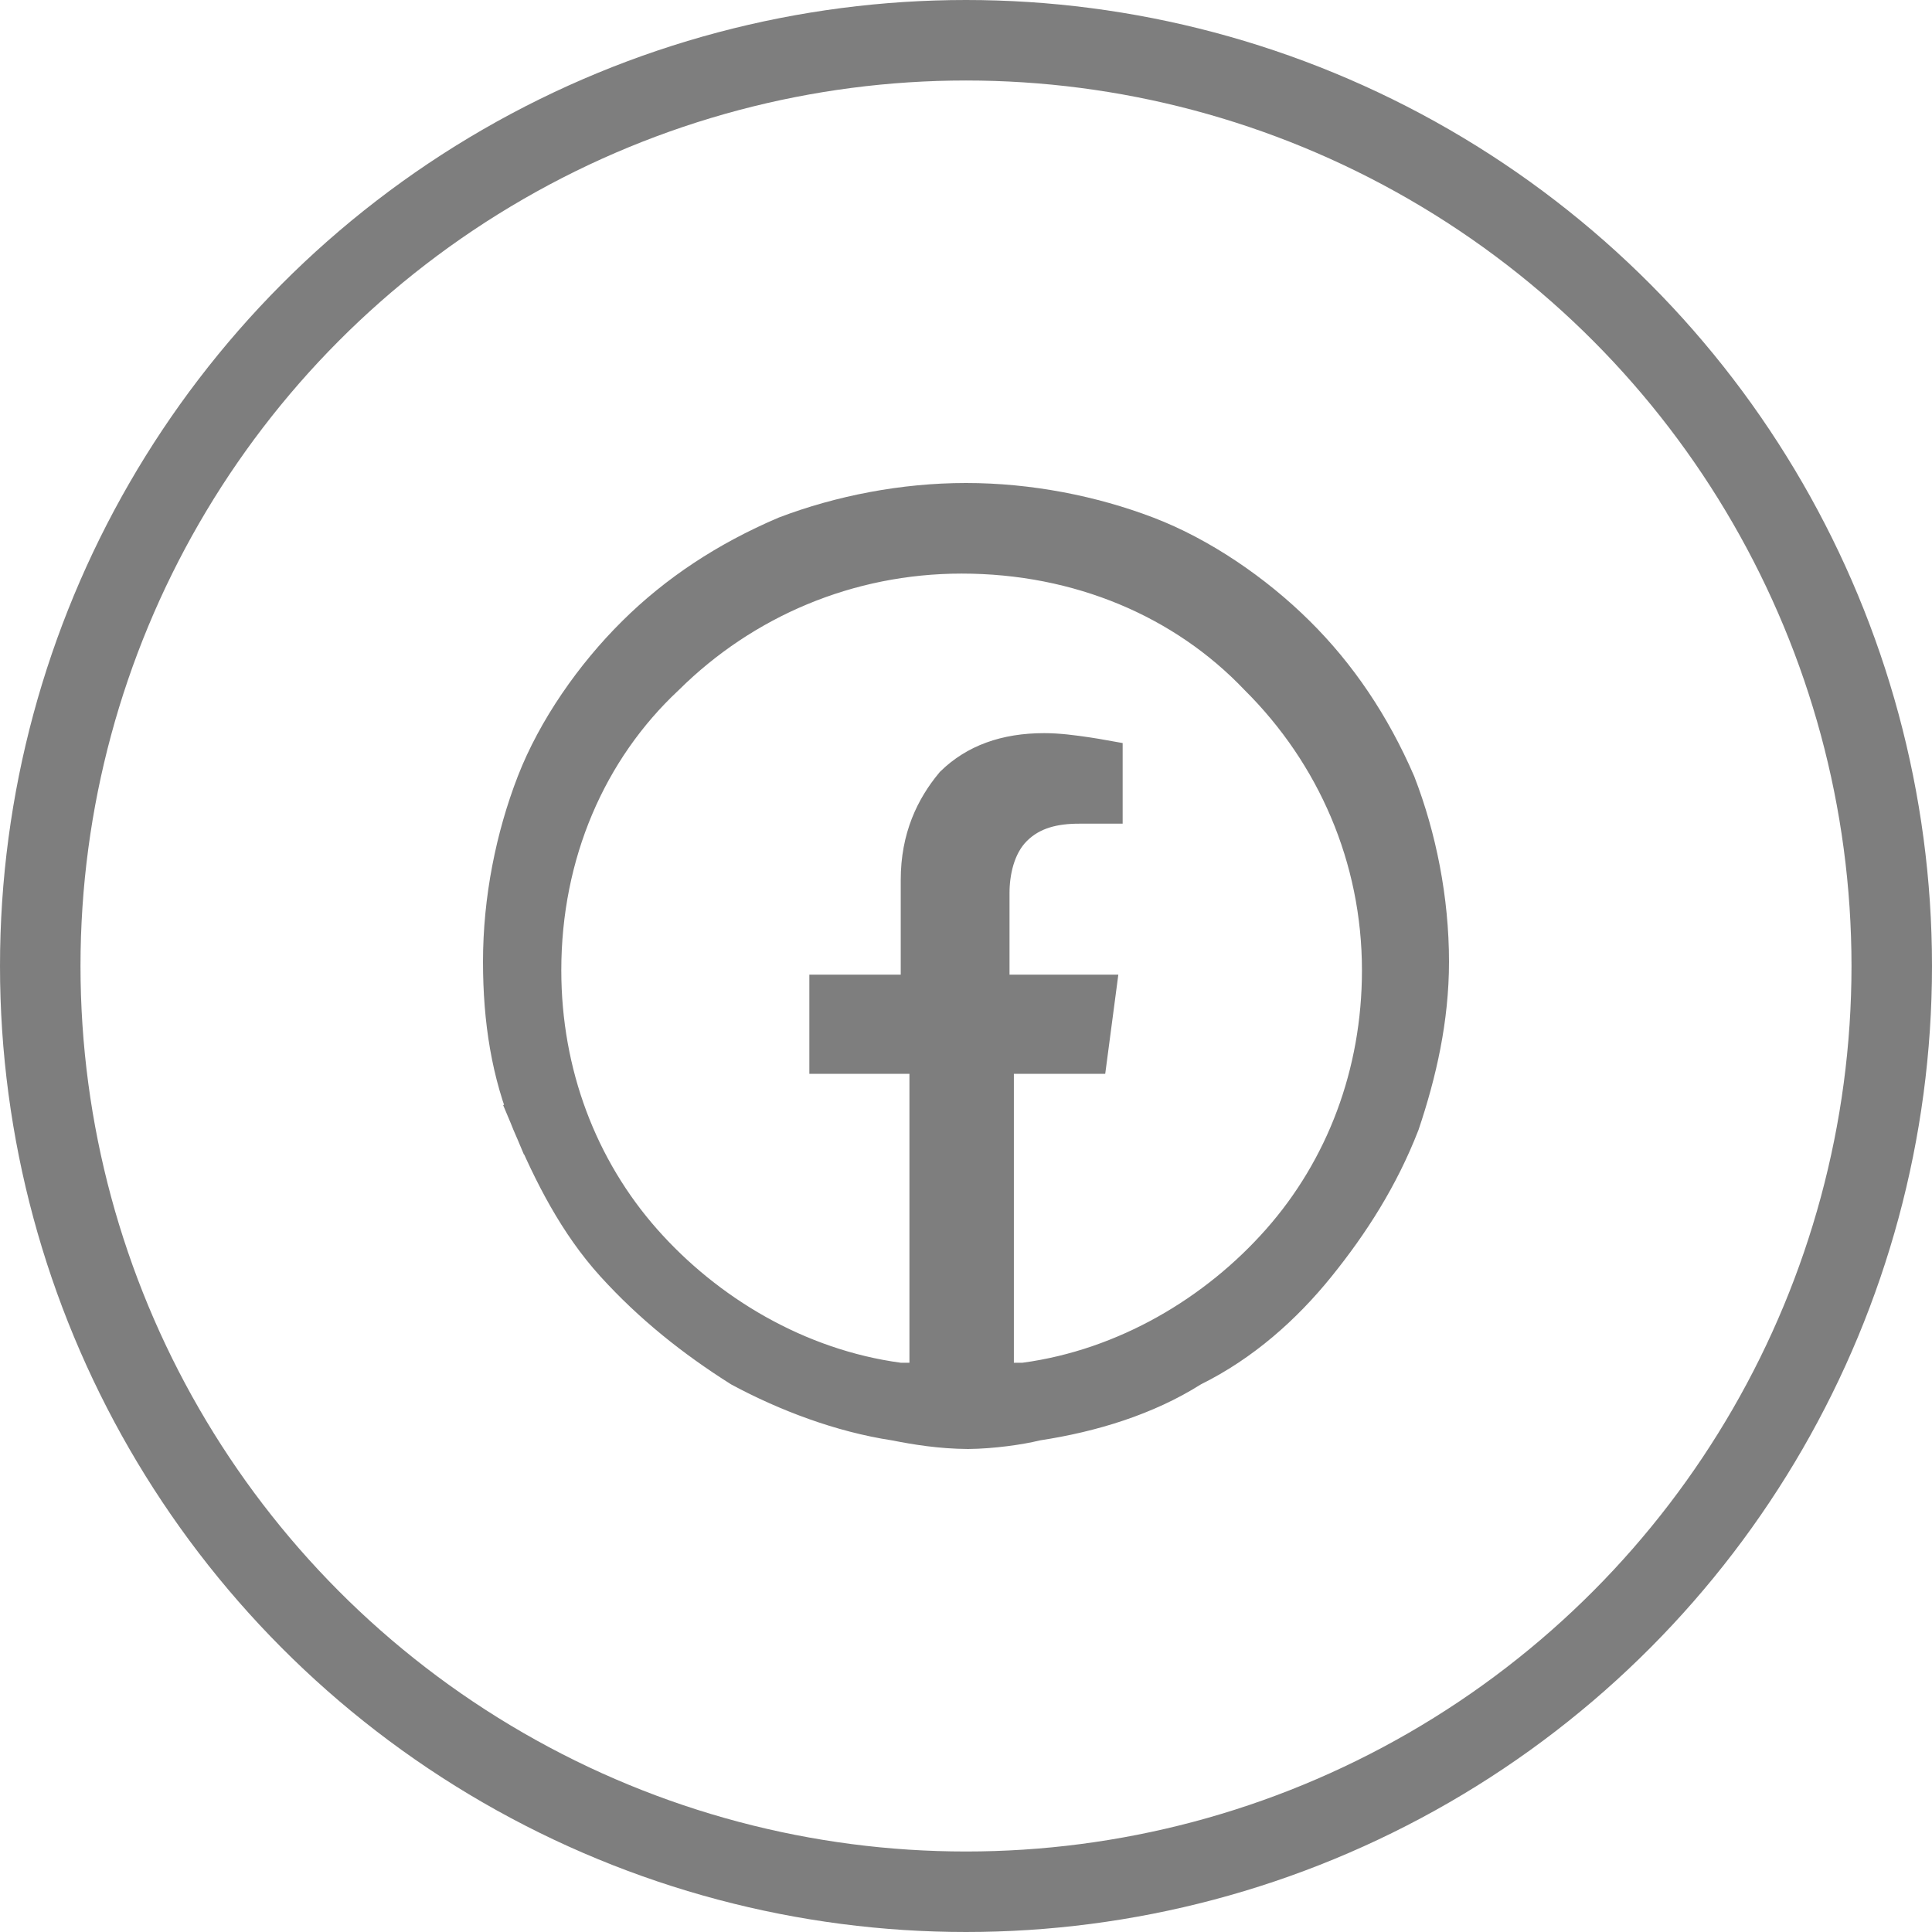
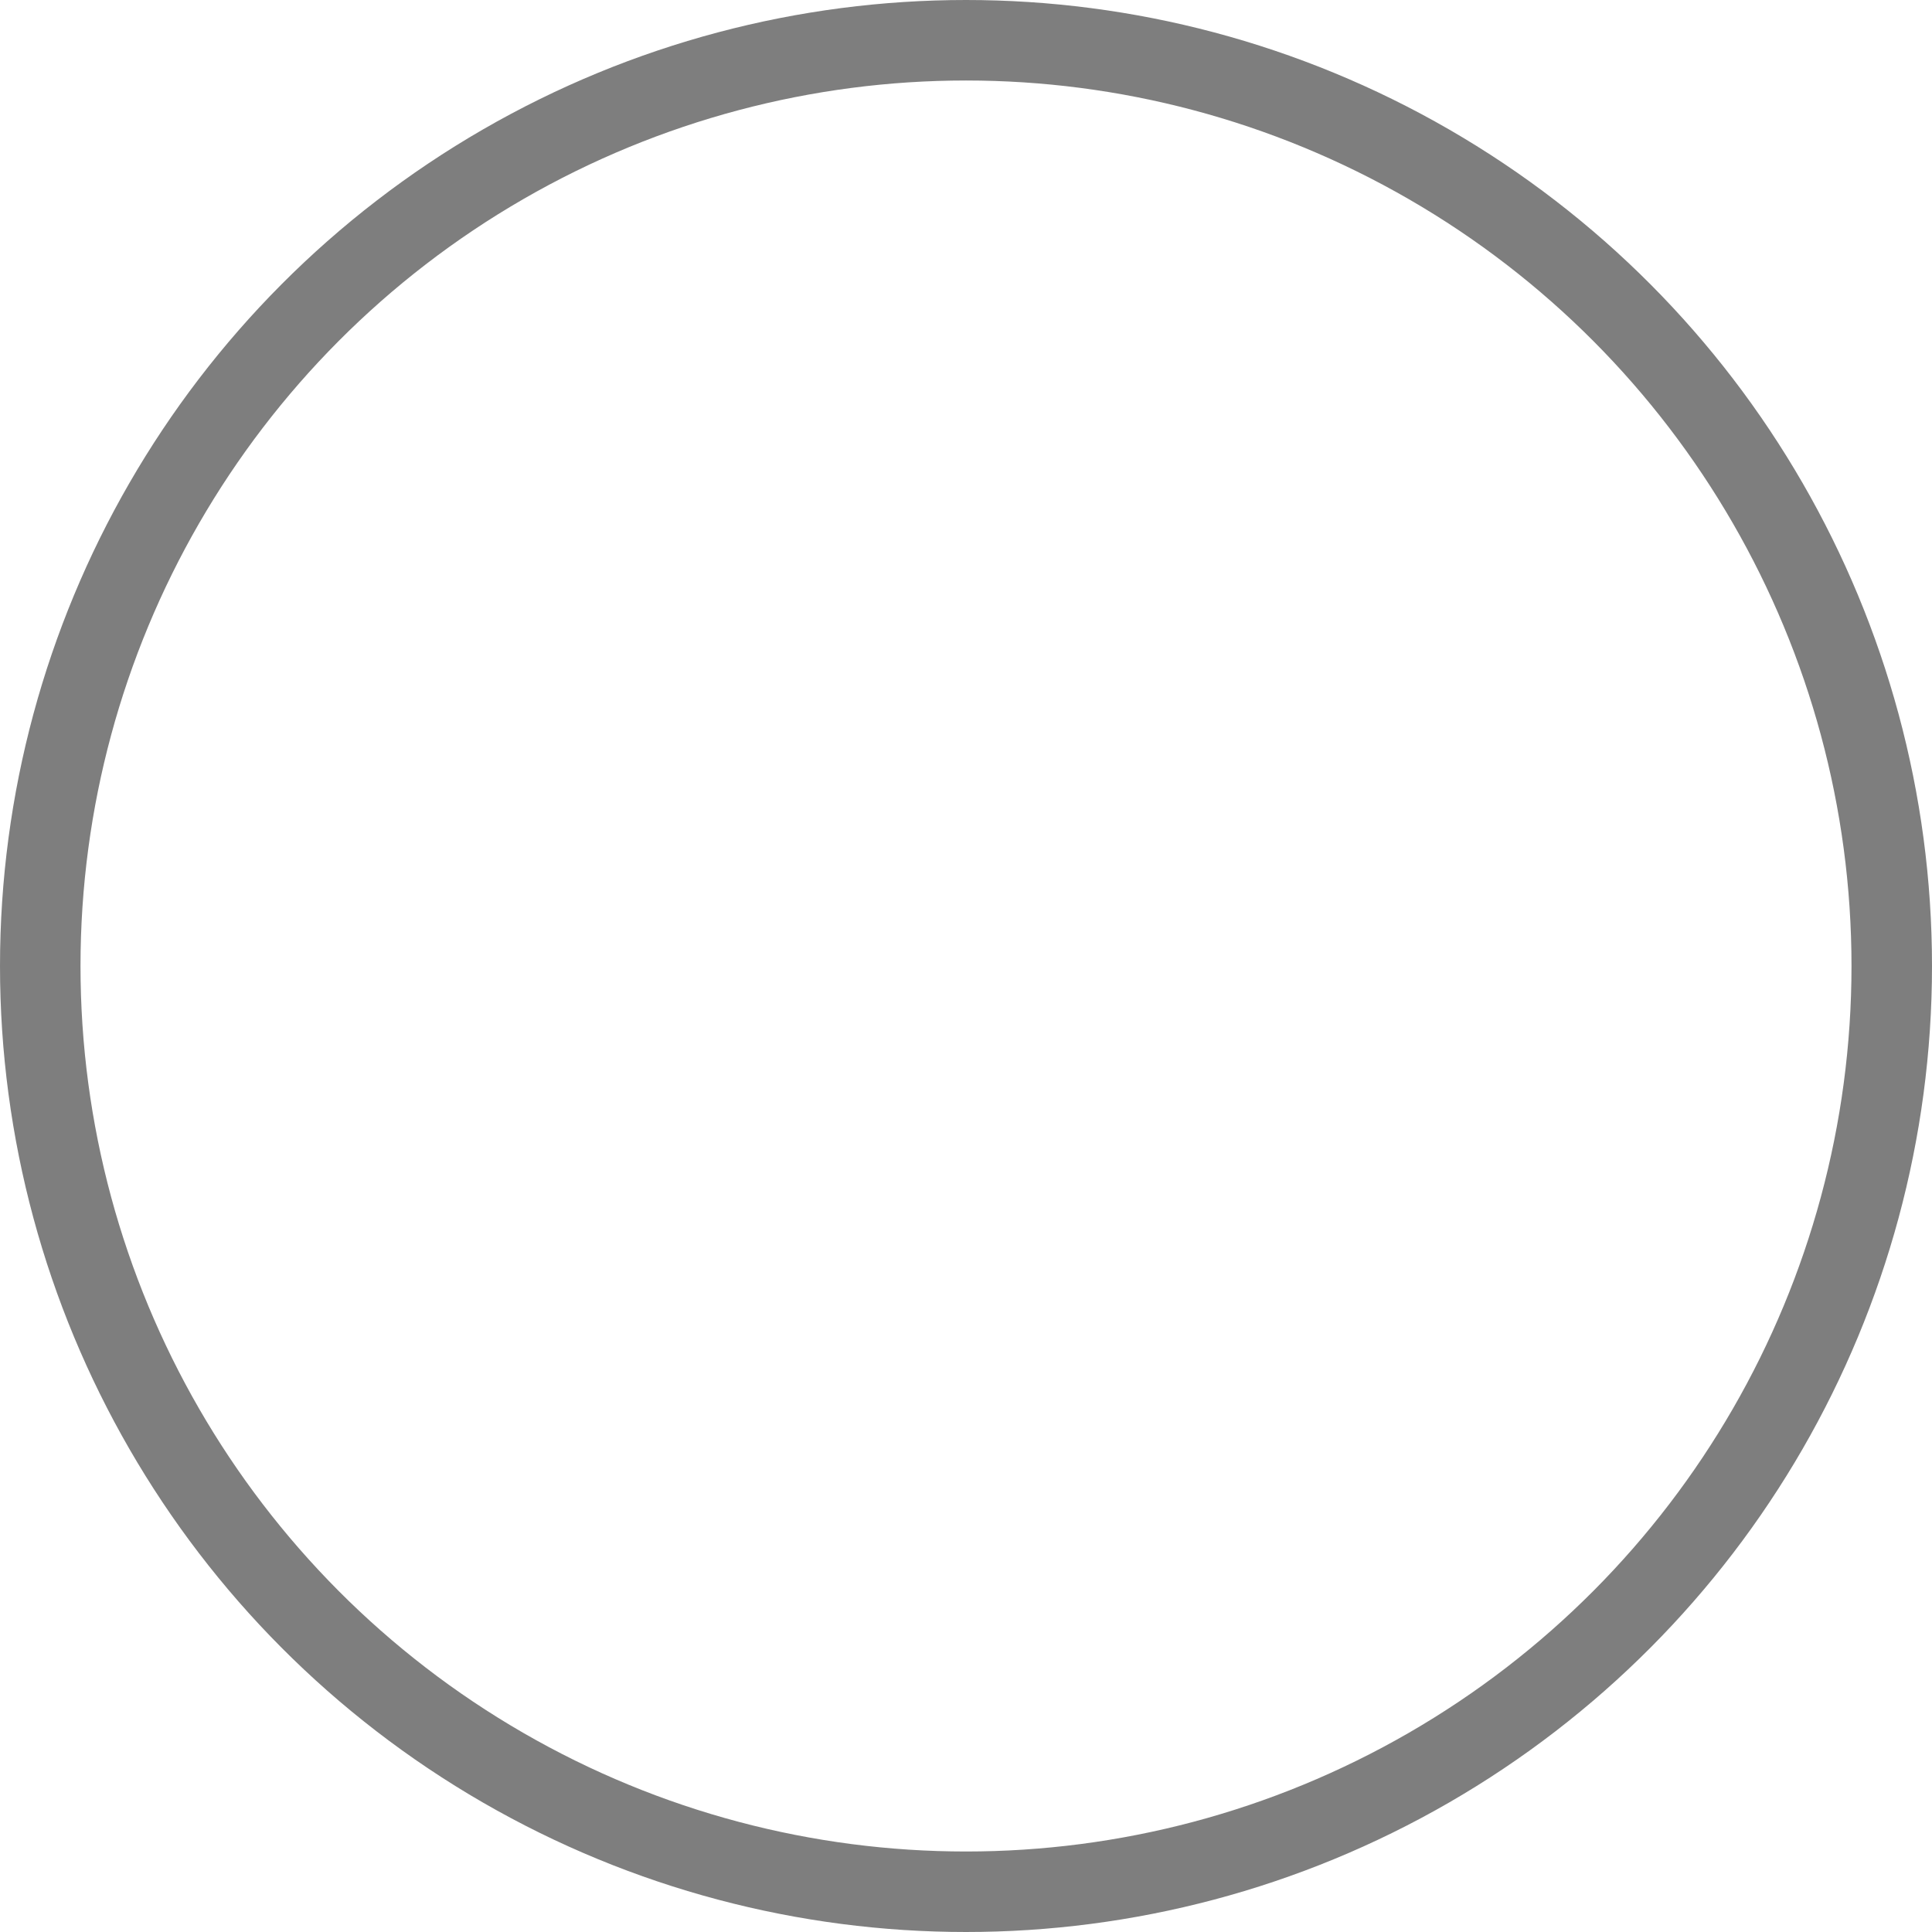
<svg xmlns="http://www.w3.org/2000/svg" width="36" height="36" viewBox="0 0 36 36" fill="none">
-   <path d="M16.784 18.661H17.284V18.161V16.393C17.284 15.657 17.545 15.129 17.881 14.723C18.256 14.361 18.764 14.161 19.459 14.161C19.703 14.161 19.975 14.196 20.235 14.235C20.284 14.243 20.336 14.251 20.386 14.259C20.397 14.261 20.408 14.262 20.419 14.264V14.848H20.108C19.643 14.848 19.161 14.94 18.783 15.315L18.783 15.315C18.398 15.697 18.311 16.266 18.311 16.634V18.161V18.661H18.811H20.268L20.156 19.509H18.892H18.392V20.009V25.393V25.893H18.892H19.054H19.088L19.121 25.888C21.038 25.629 22.765 24.598 23.969 23.233C25.187 21.854 25.878 20.048 25.878 18.08C25.878 15.936 25.013 13.964 23.547 12.507C22.15 11.04 20.153 10.188 17.919 10.188C15.76 10.188 13.771 11.043 12.302 12.497C10.821 13.881 9.959 15.862 9.959 18.08C9.959 20.048 10.651 21.854 11.868 23.233C13.073 24.598 14.8 25.629 16.717 25.888L16.75 25.893H16.784H16.946H17.446V25.393V20.009V19.509H16.946H15.581V18.661H16.784ZM19.303 26.345L19.28 26.349L19.258 26.354C18.98 26.423 18.474 26.496 18.037 26.5C17.536 26.496 17.1 26.424 16.719 26.349L16.708 26.347L16.697 26.345C15.718 26.196 14.724 25.82 13.874 25.363C13.019 24.822 12.249 24.209 11.559 23.45C10.887 22.709 10.427 21.807 10.028 20.86L9.569 21.053L10.028 20.86C9.655 19.972 9.5 18.997 9.5 17.92C9.5 16.779 9.731 15.635 10.115 14.645L10.115 14.645C10.491 13.676 11.177 12.689 11.947 11.927C12.707 11.173 13.623 10.566 14.7 10.107C15.698 9.728 16.851 9.5 18 9.5C19.153 9.5 20.309 9.729 21.308 10.11C22.288 10.483 23.284 11.164 24.053 11.927C24.814 12.68 25.426 13.587 25.889 14.654C26.271 15.642 26.5 16.782 26.5 17.92C26.5 18.968 26.274 19.953 25.962 20.883C25.58 21.864 25.045 22.7 24.422 23.472L24.422 23.472C23.808 24.233 23.051 24.904 22.156 25.347L22.133 25.358L22.112 25.372C21.295 25.887 20.312 26.191 19.303 26.345Z" fill="#7E7E7E" stroke="#7E7E7E" />
  <circle cx="18" cy="18" r="17.25" stroke="#7E7E7E" stroke-width="1.5" />
</svg>